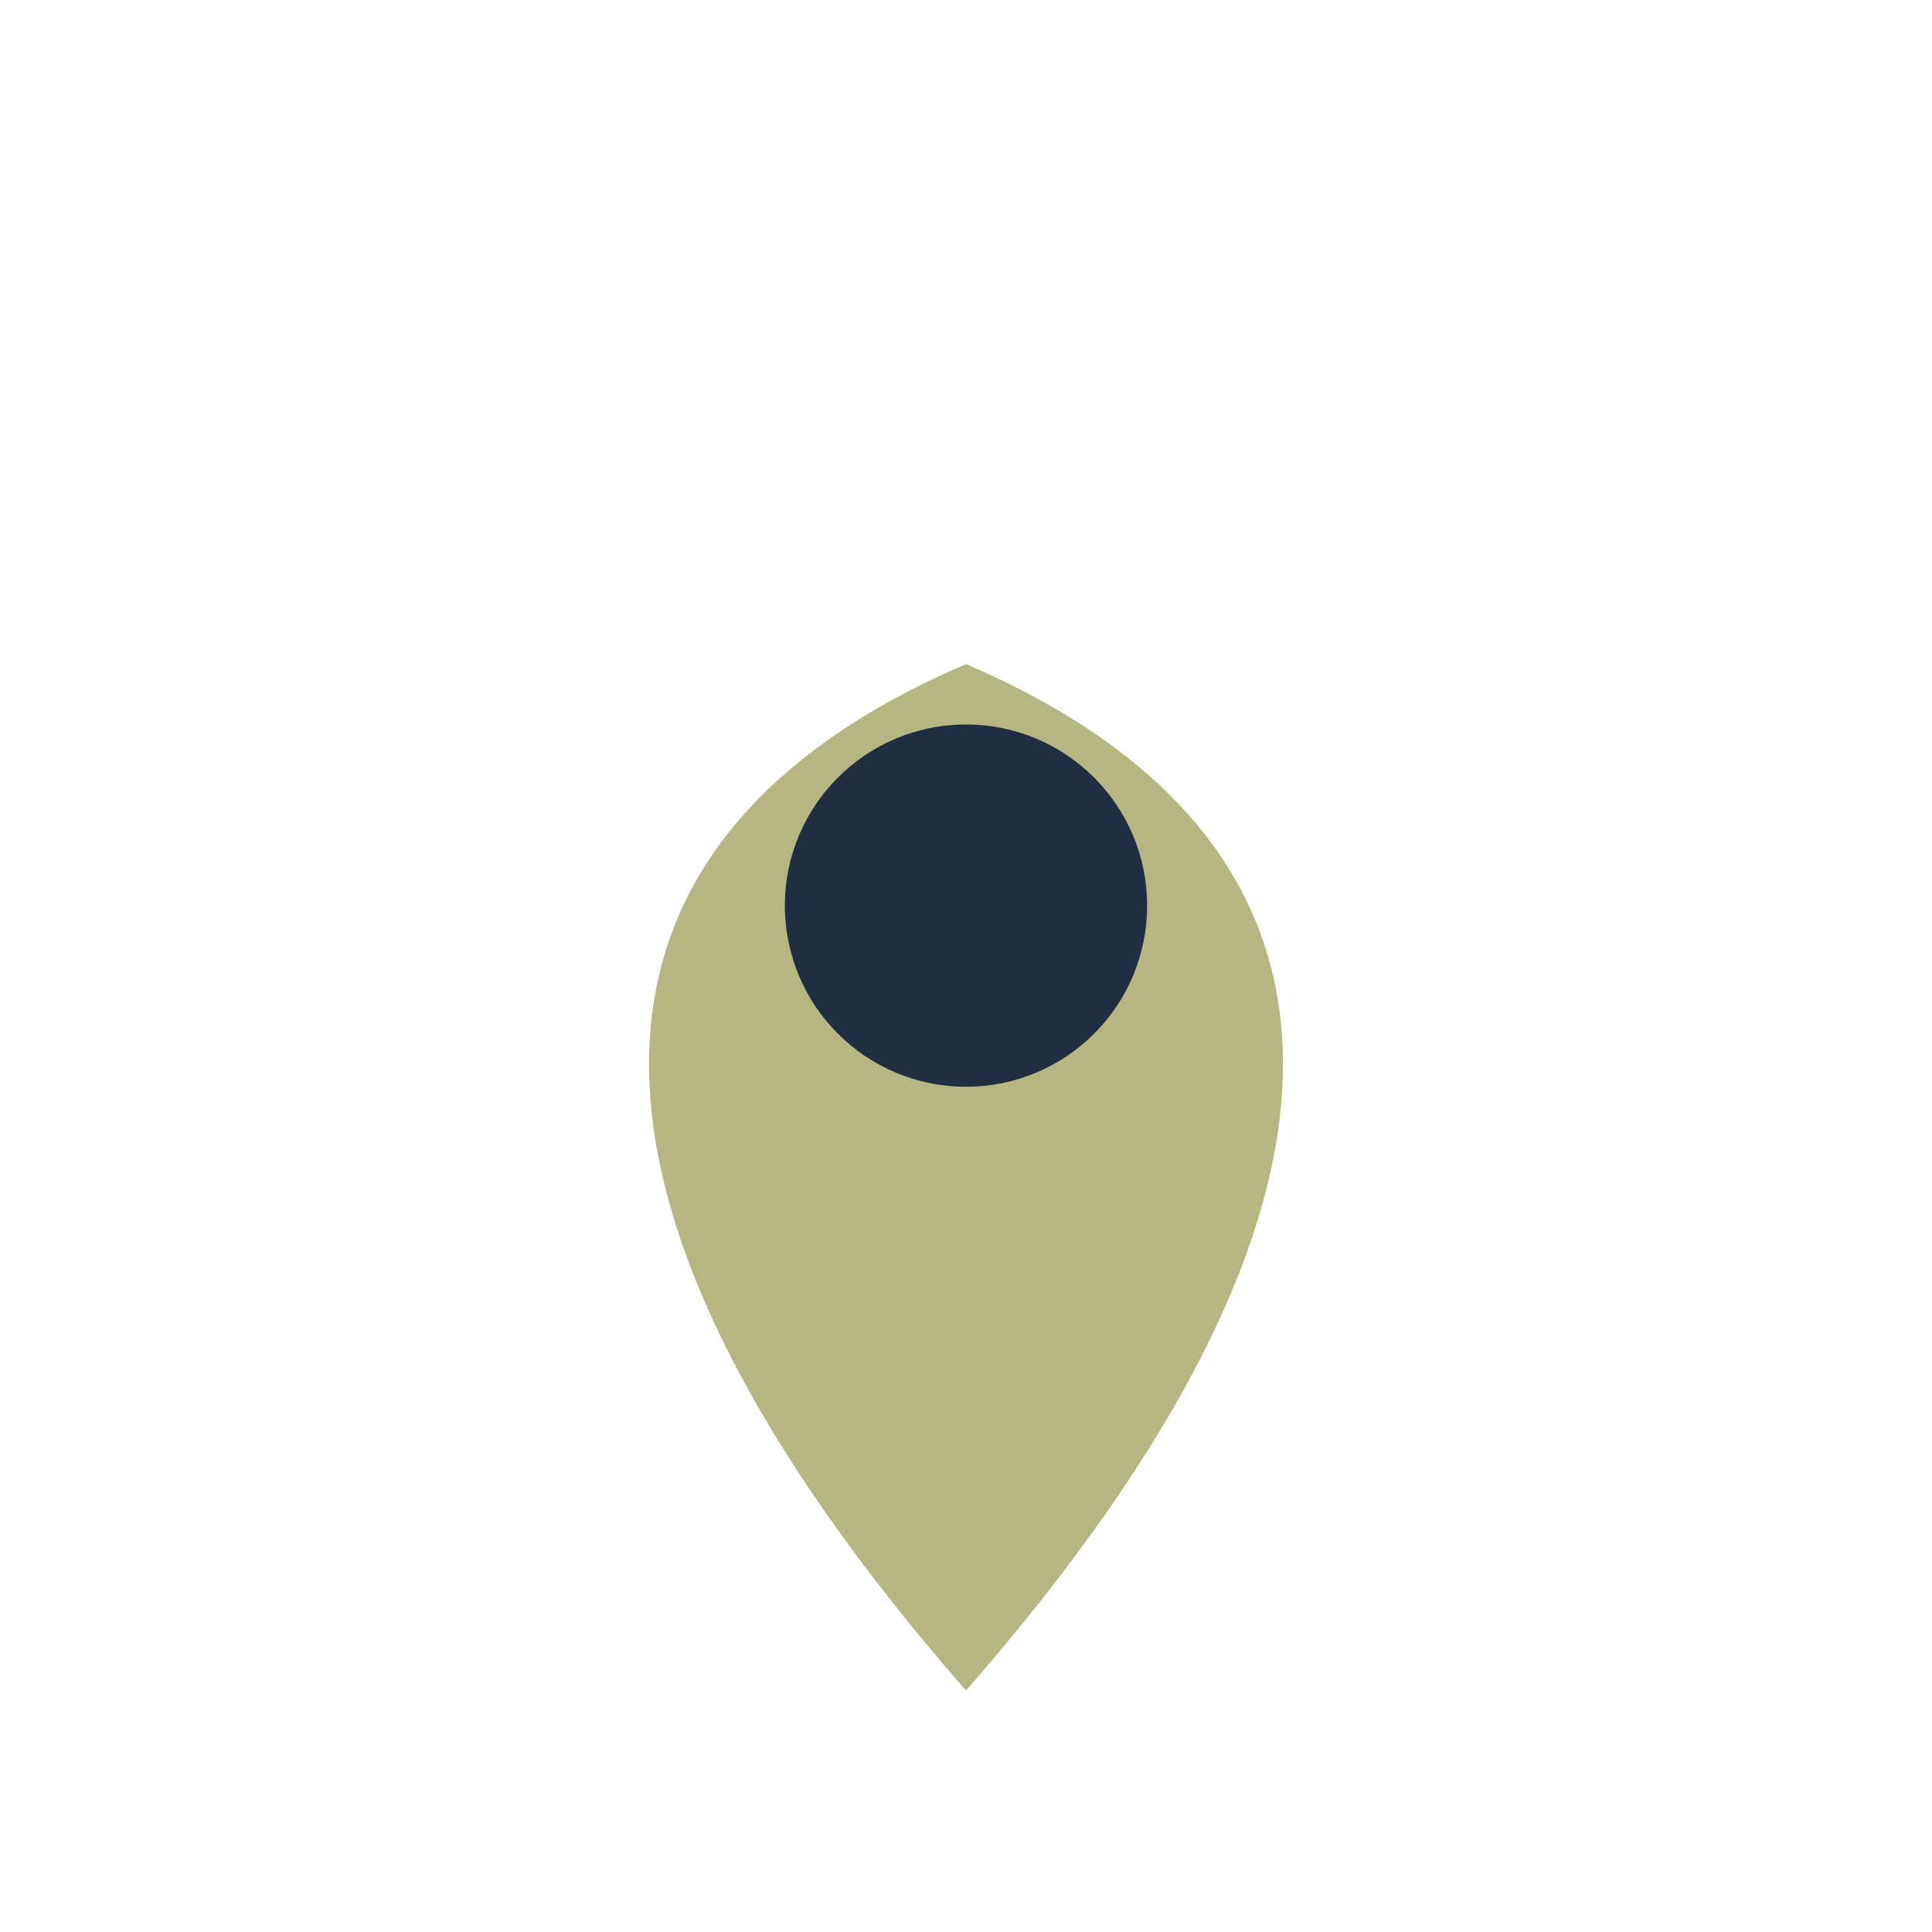
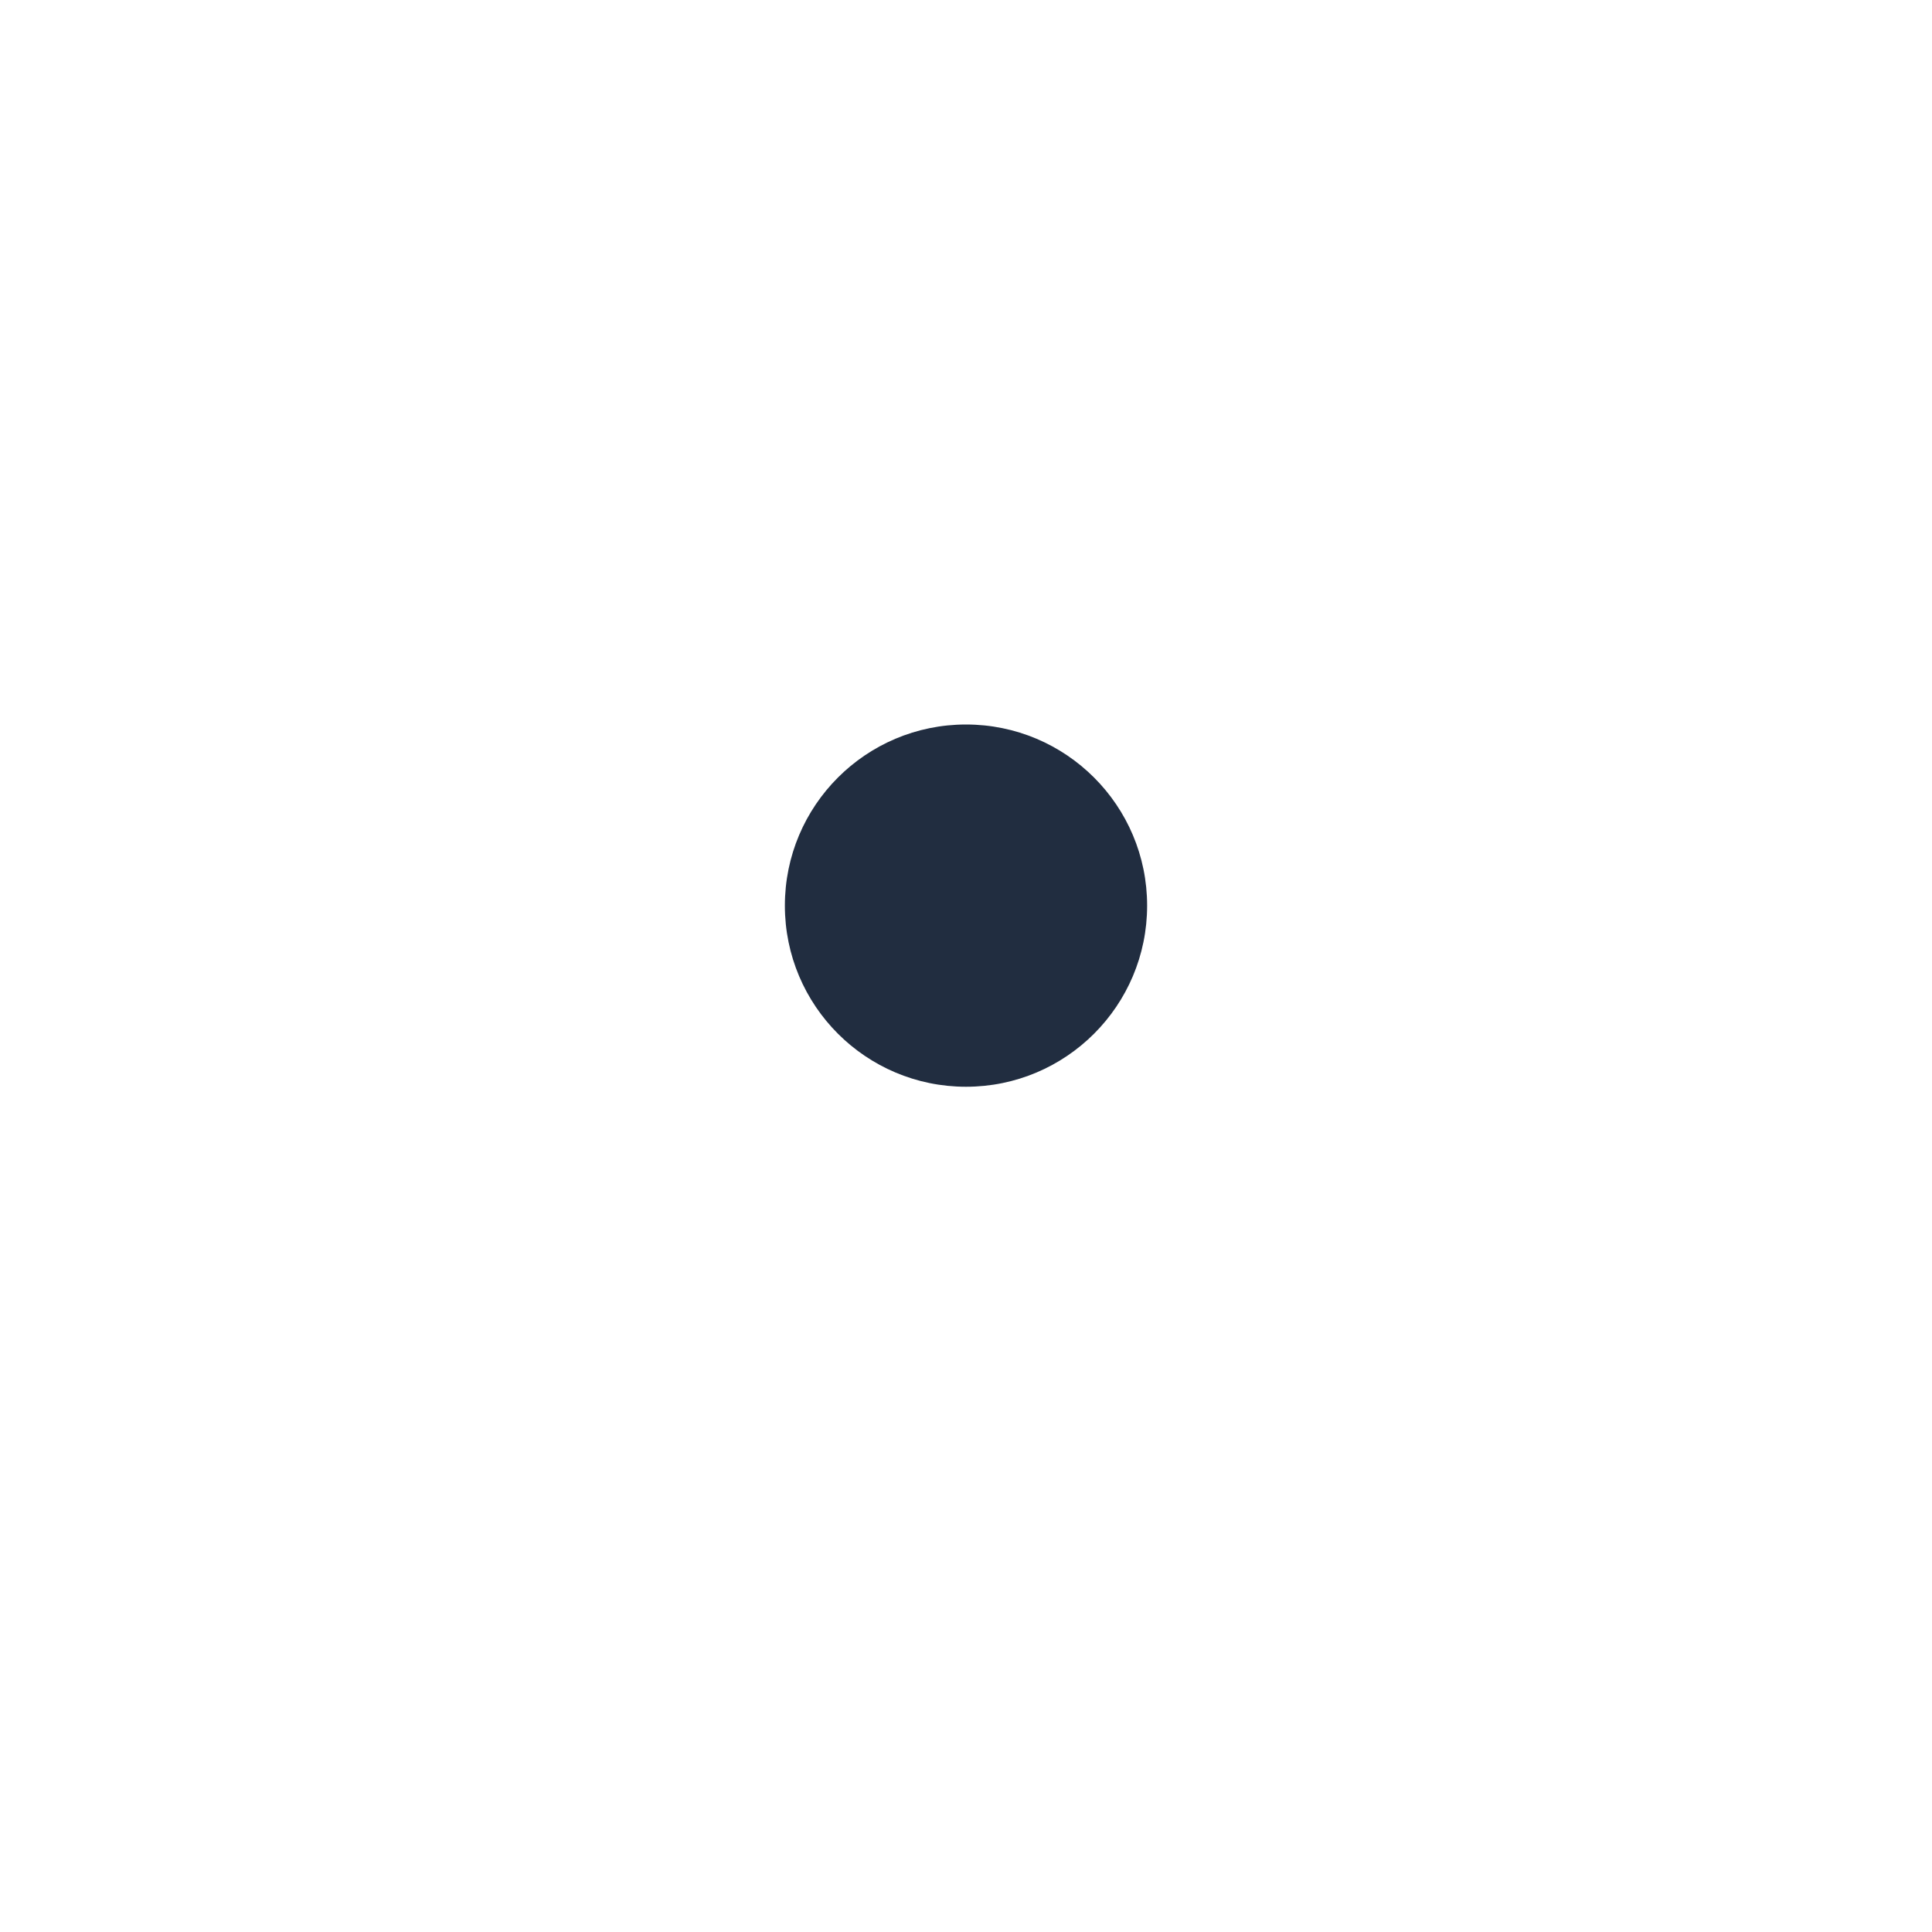
<svg xmlns="http://www.w3.org/2000/svg" width="32" height="32" viewBox="0 0 32 32">
-   <path d="M16 28c7-8 7-14 0-17-7 3-7 9 0 17z" fill="#B5B682" />
  <circle cx="16" cy="15" r="3" fill="#212D40" />
</svg>